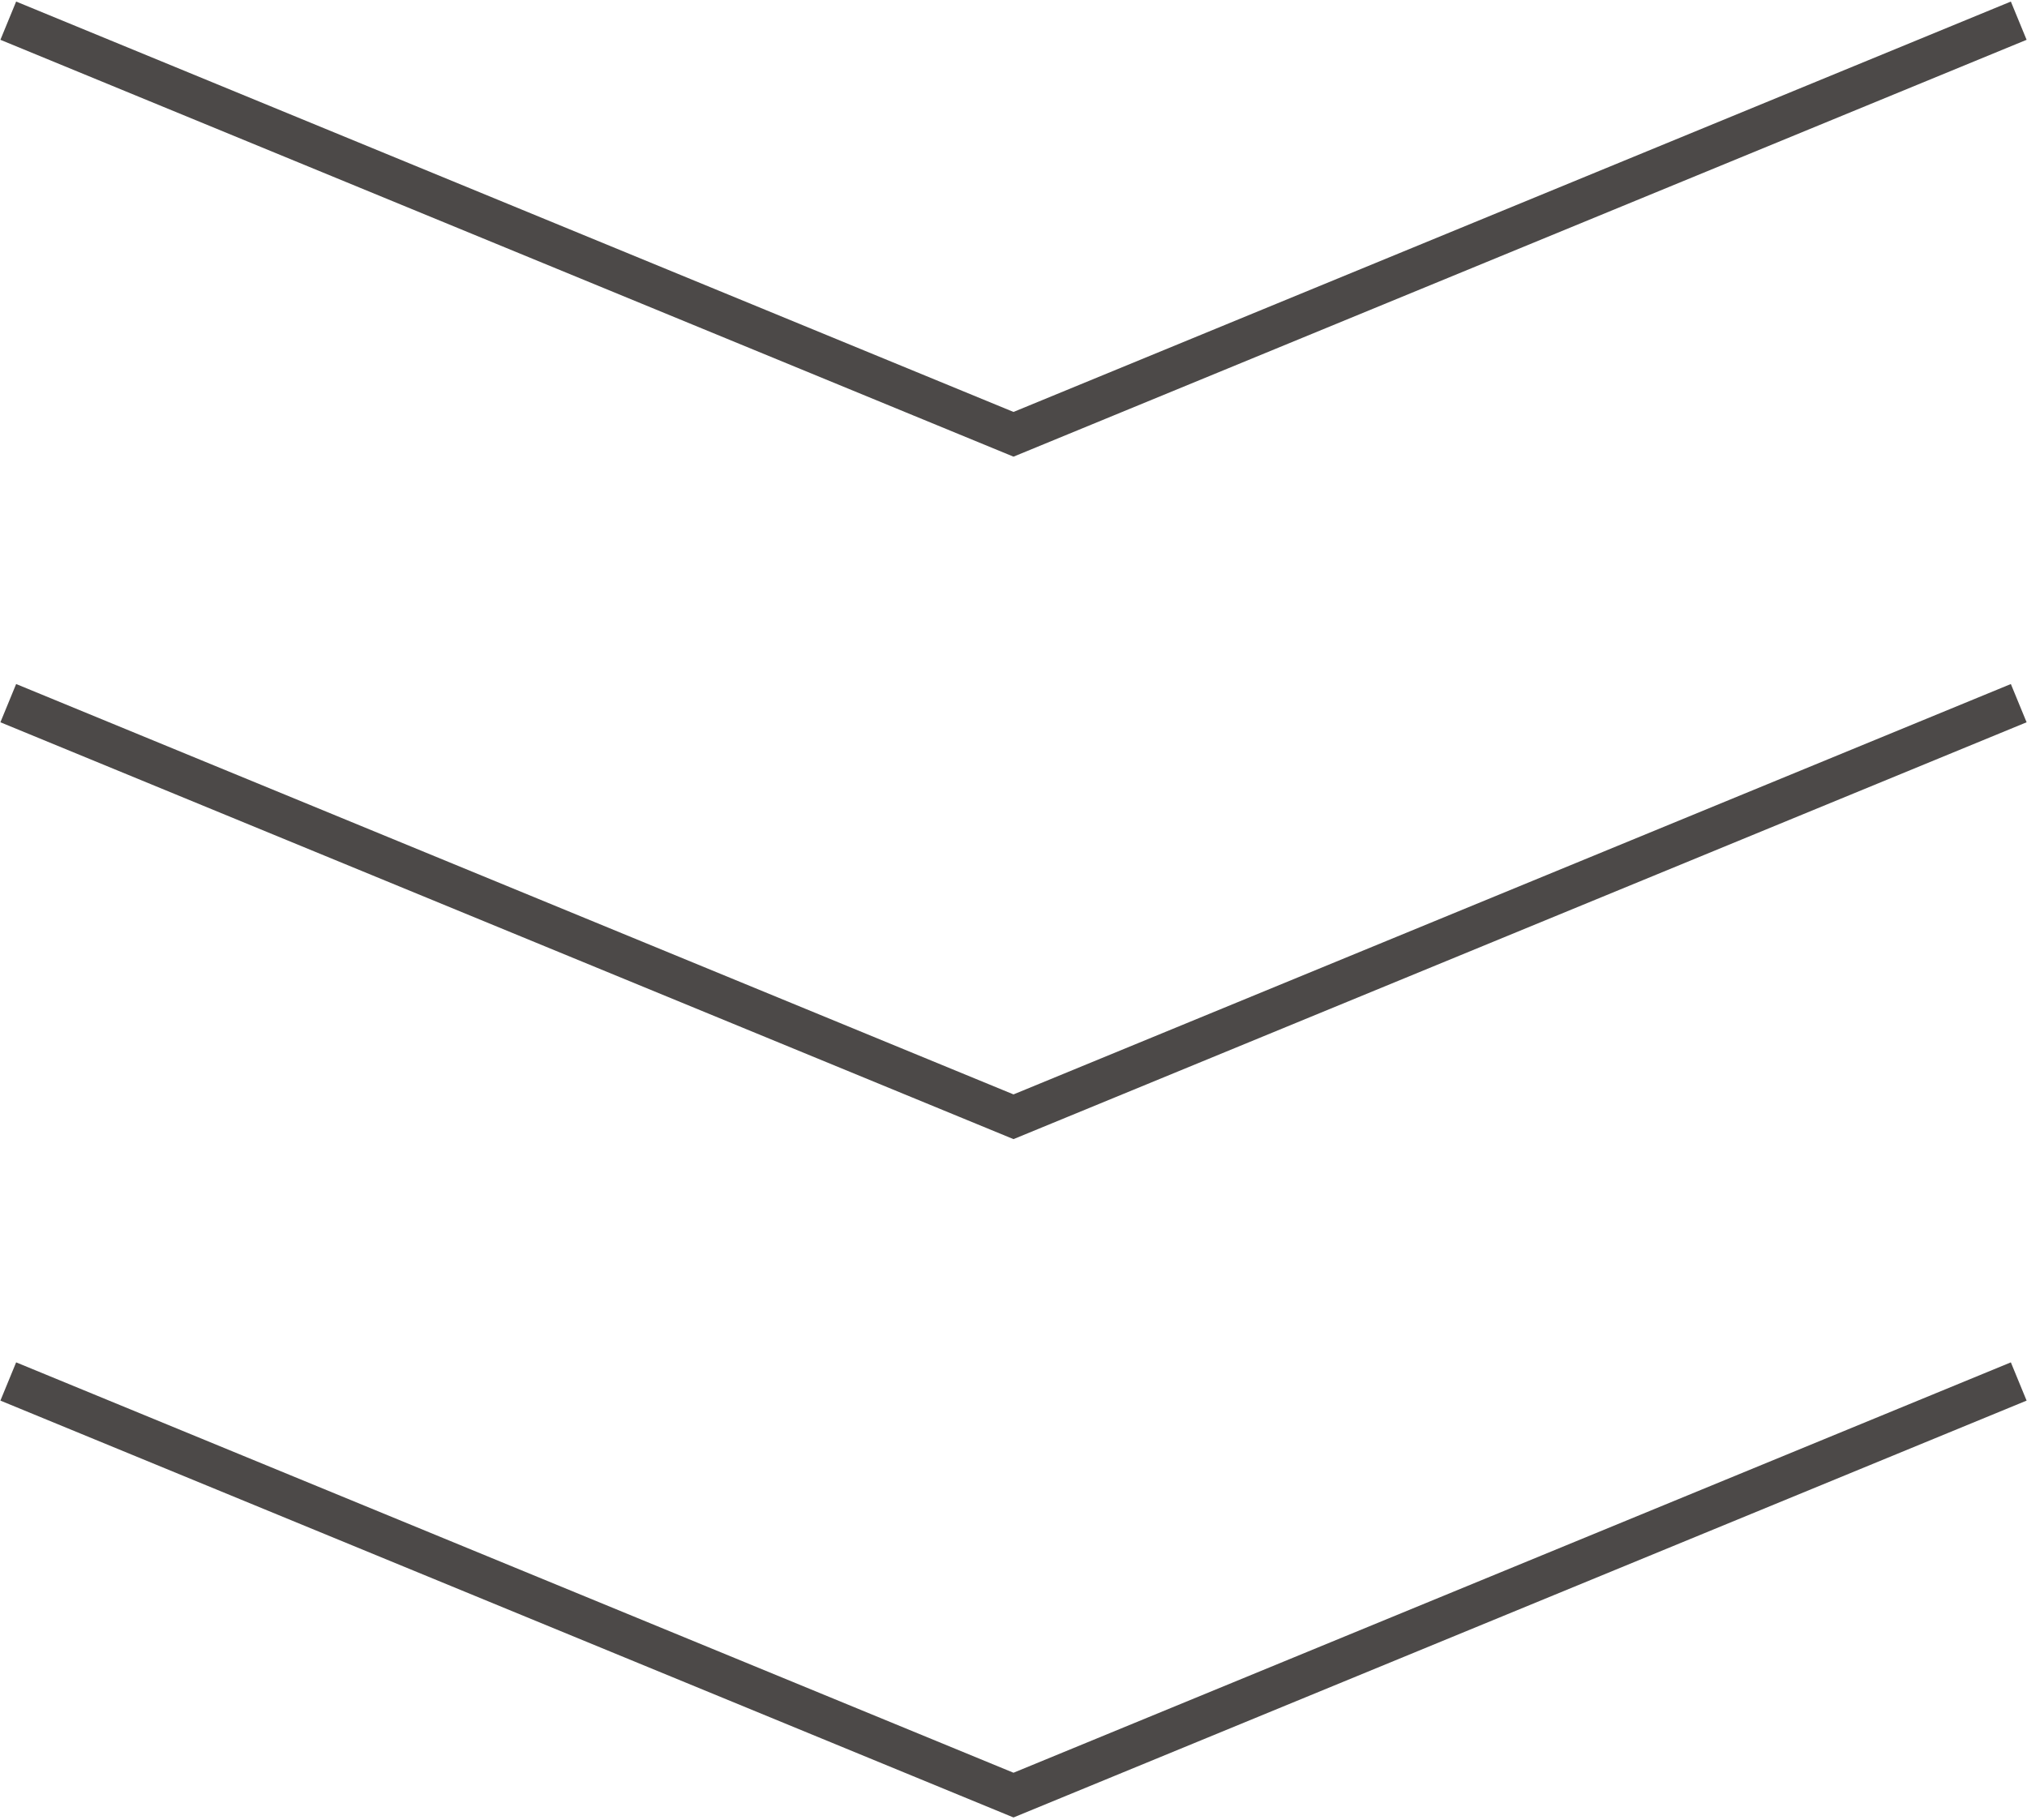
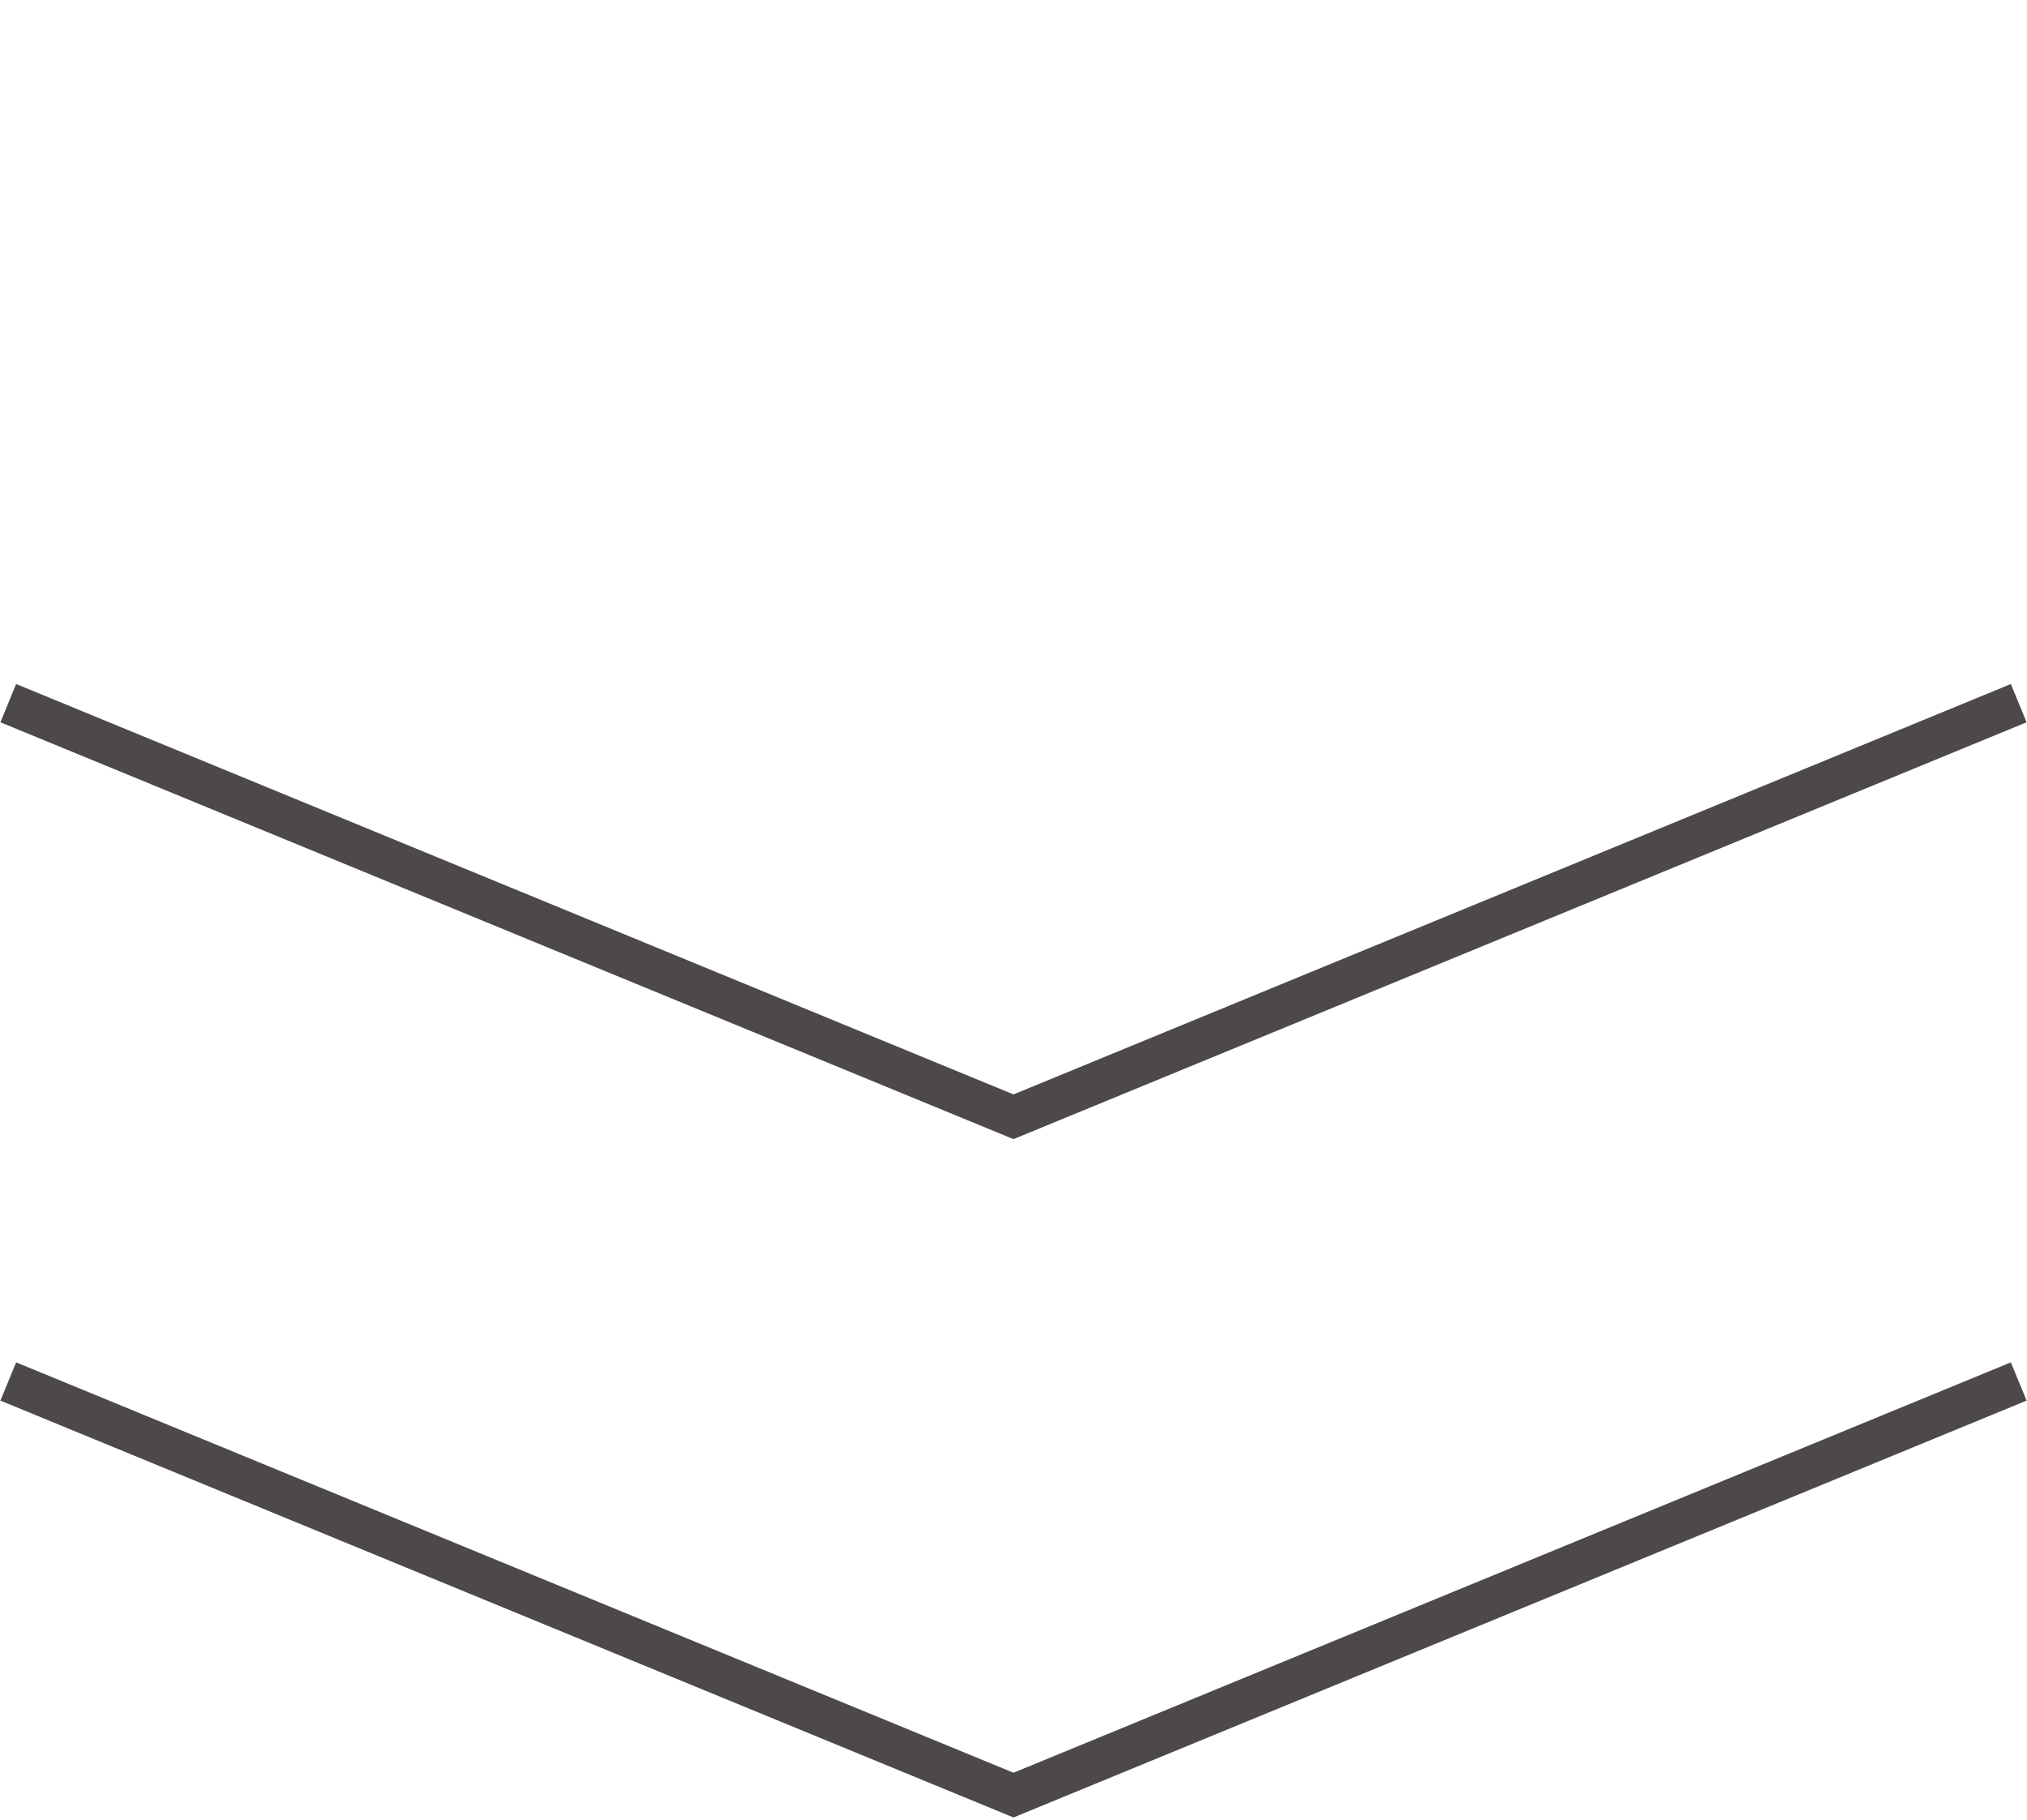
<svg xmlns="http://www.w3.org/2000/svg" version="1.1" x="0px" y="0px" width="49px" height="44px" viewBox="0 0 49 44" style="enable-background:new 0 0 49 44;" xml:space="preserve">
  <style type="text/css">
	.st0{fill:none;stroke:#4C4948;stroke-miterlimit:10;}
</style>
  <g>
-     <polyline class="st0" points="0.2,0.5 24.5,10.5 48.8,0.5  " />
    <polyline class="st0" points="0.2,17 24.5,27 48.8,17  " />
    <polyline class="st0" points="0.2,33.4 24.5,43.4 48.8,33.4  " />
  </g>
</svg>